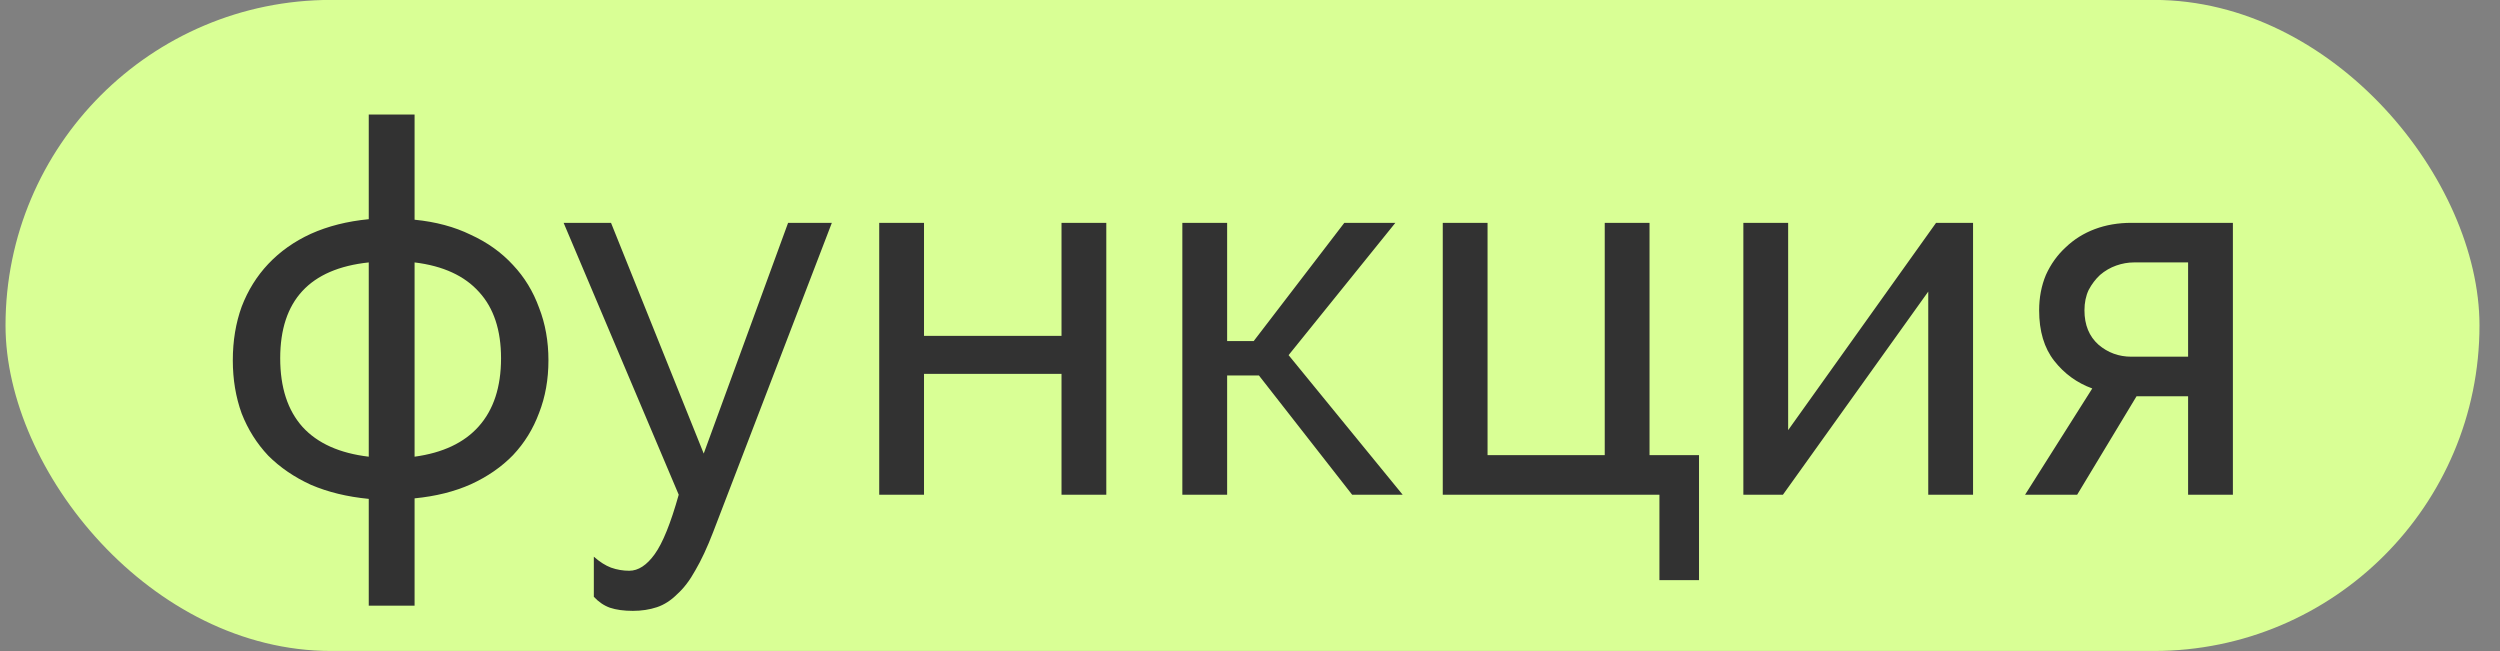
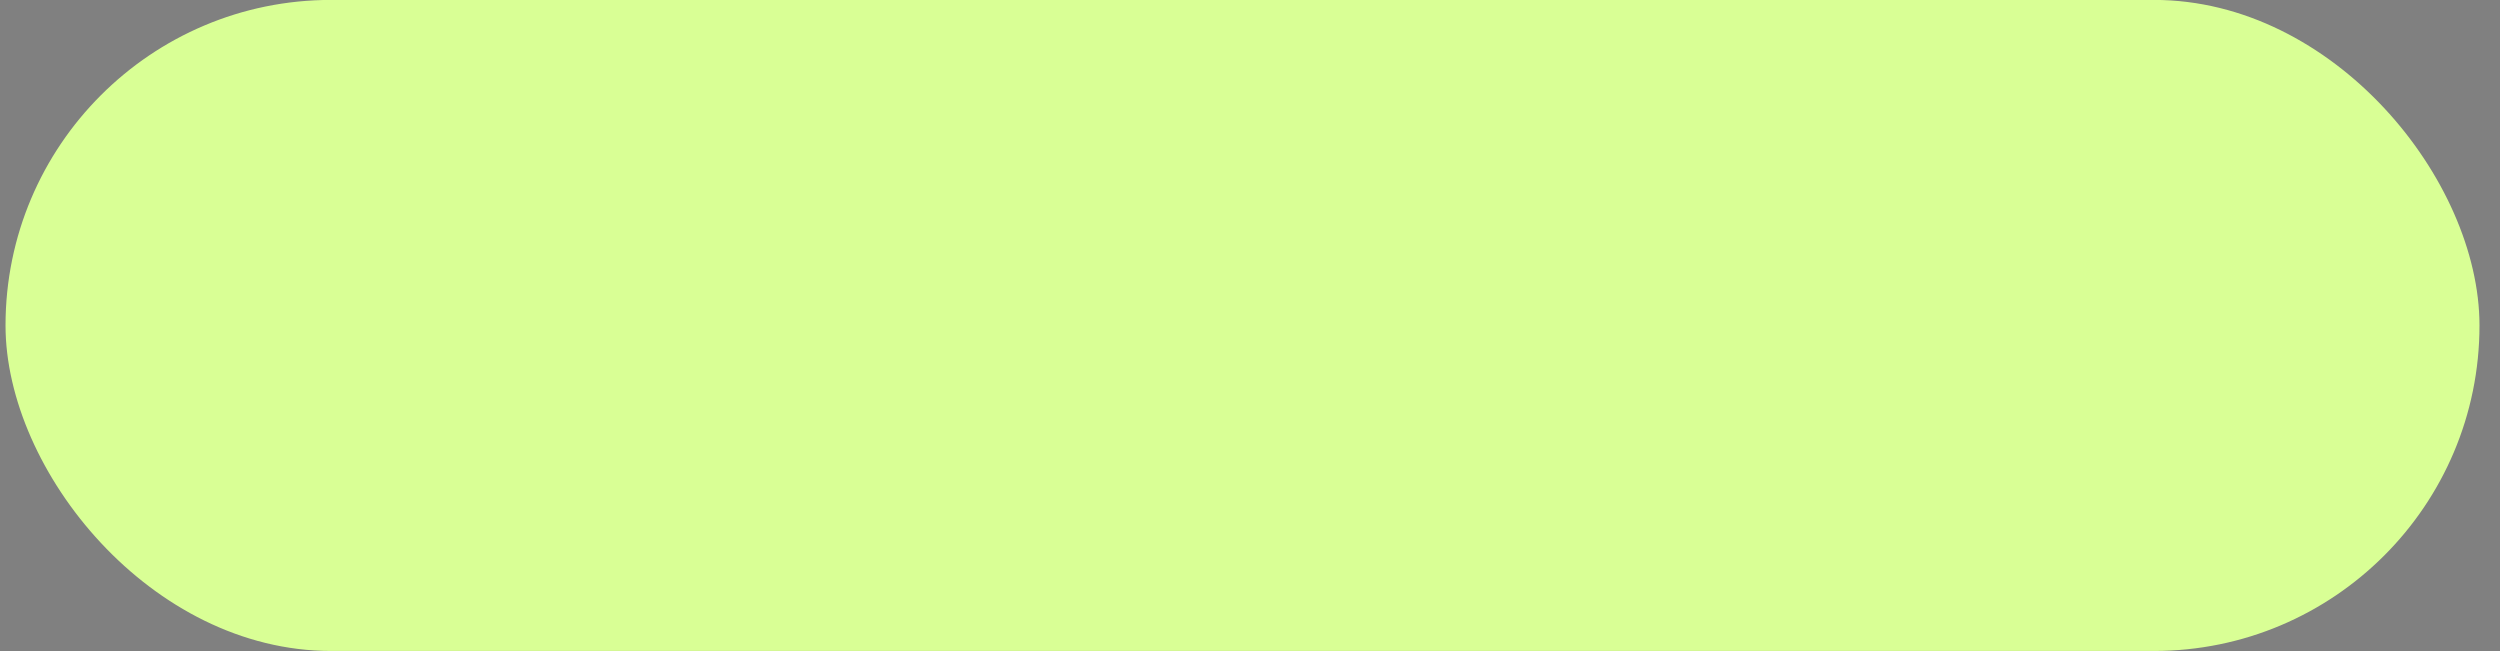
<svg xmlns="http://www.w3.org/2000/svg" width="96" height="25" viewBox="0 0 96 25" fill="none">
  <rect x="0" y="0" width="96" height="25" fill="#808080" stroke="none" />
  <rect x="0.212" y="-0.003" width="95" height="25" rx="12.5" fill="#D9FF95" />
-   <path d="M15.92 8.437C16.733 8.517 17.453 8.71 18.08 9.017C18.72 9.31 19.26 9.697 19.7 10.177C20.14 10.644 20.473 11.19 20.7 11.817C20.94 12.43 21.06 13.104 21.06 13.837C21.06 14.57 20.94 15.244 20.7 15.857C20.473 16.47 20.14 17.01 19.7 17.477C19.26 17.93 18.72 18.304 18.08 18.597C17.453 18.877 16.733 19.057 15.92 19.137V23.257H14.16V19.157C13.333 19.077 12.593 18.897 11.94 18.617C11.3 18.324 10.753 17.95 10.3 17.497C9.86 17.03 9.52 16.49 9.28 15.877C9.053 15.25 8.94 14.57 8.94 13.837C8.94 13.09 9.053 12.404 9.28 11.777C9.52 11.15 9.86 10.604 10.3 10.137C10.753 9.657 11.3 9.27 11.94 8.977C12.593 8.684 13.333 8.497 14.16 8.417V4.397H15.92V8.437ZM14.16 10.077C11.893 10.317 10.76 11.544 10.76 13.757C10.76 14.877 11.046 15.757 11.62 16.397C12.193 17.024 13.04 17.404 14.16 17.537V10.077ZM15.92 17.537C17 17.39 17.82 17.004 18.38 16.377C18.953 15.737 19.24 14.864 19.24 13.757C19.24 12.677 18.96 11.83 18.4 11.217C17.84 10.59 17.013 10.21 15.92 10.077V17.537ZM22.803 21.377C23.03 21.577 23.25 21.717 23.463 21.797C23.69 21.877 23.923 21.917 24.163 21.917C24.51 21.917 24.837 21.704 25.143 21.277C25.45 20.85 25.757 20.09 26.063 18.997L21.643 8.557H23.463L27.023 17.417L30.263 8.557H31.943L27.383 20.437C27.157 21.024 26.93 21.51 26.703 21.897C26.49 22.284 26.257 22.59 26.003 22.817C25.763 23.057 25.503 23.224 25.223 23.317C24.943 23.41 24.637 23.457 24.303 23.457C23.957 23.457 23.663 23.417 23.423 23.337C23.197 23.257 22.99 23.117 22.803 22.917V21.377ZM35.482 12.897H40.762V8.557H42.482V18.997H40.762V14.357H35.482V18.997H33.762V8.557H35.482V12.897ZM51.622 8.557H53.582L49.482 13.637L53.862 18.997H51.922L48.342 14.417H47.122V18.997H45.402V8.557H47.122V13.097H48.142L51.622 8.557ZM55.402 8.557H57.122V17.477H61.622V8.557H63.342V17.477H65.242V22.277H63.722V18.997H55.402V8.557ZM68.665 16.517L74.345 8.557H75.765V18.997H74.045V11.197L68.465 18.997H66.945V8.557H68.665V16.517ZM80.343 14.917C79.757 14.704 79.27 14.35 78.883 13.857C78.496 13.364 78.303 12.717 78.303 11.917C78.303 11.424 78.39 10.97 78.563 10.557C78.75 10.144 79.003 9.79 79.323 9.497C79.643 9.19 80.016 8.957 80.443 8.797C80.87 8.637 81.337 8.557 81.843 8.557H85.743V18.997H84.023V15.217H82.043L79.763 18.997H77.763L80.343 14.917ZM84.023 13.697V10.077H81.943C81.716 10.077 81.49 10.117 81.263 10.197C81.037 10.277 80.83 10.397 80.643 10.557C80.47 10.717 80.323 10.91 80.203 11.137C80.097 11.364 80.043 11.624 80.043 11.917C80.043 12.477 80.223 12.917 80.583 13.237C80.943 13.544 81.363 13.697 81.843 13.697H84.023Z" fill="#323232" />
</svg>